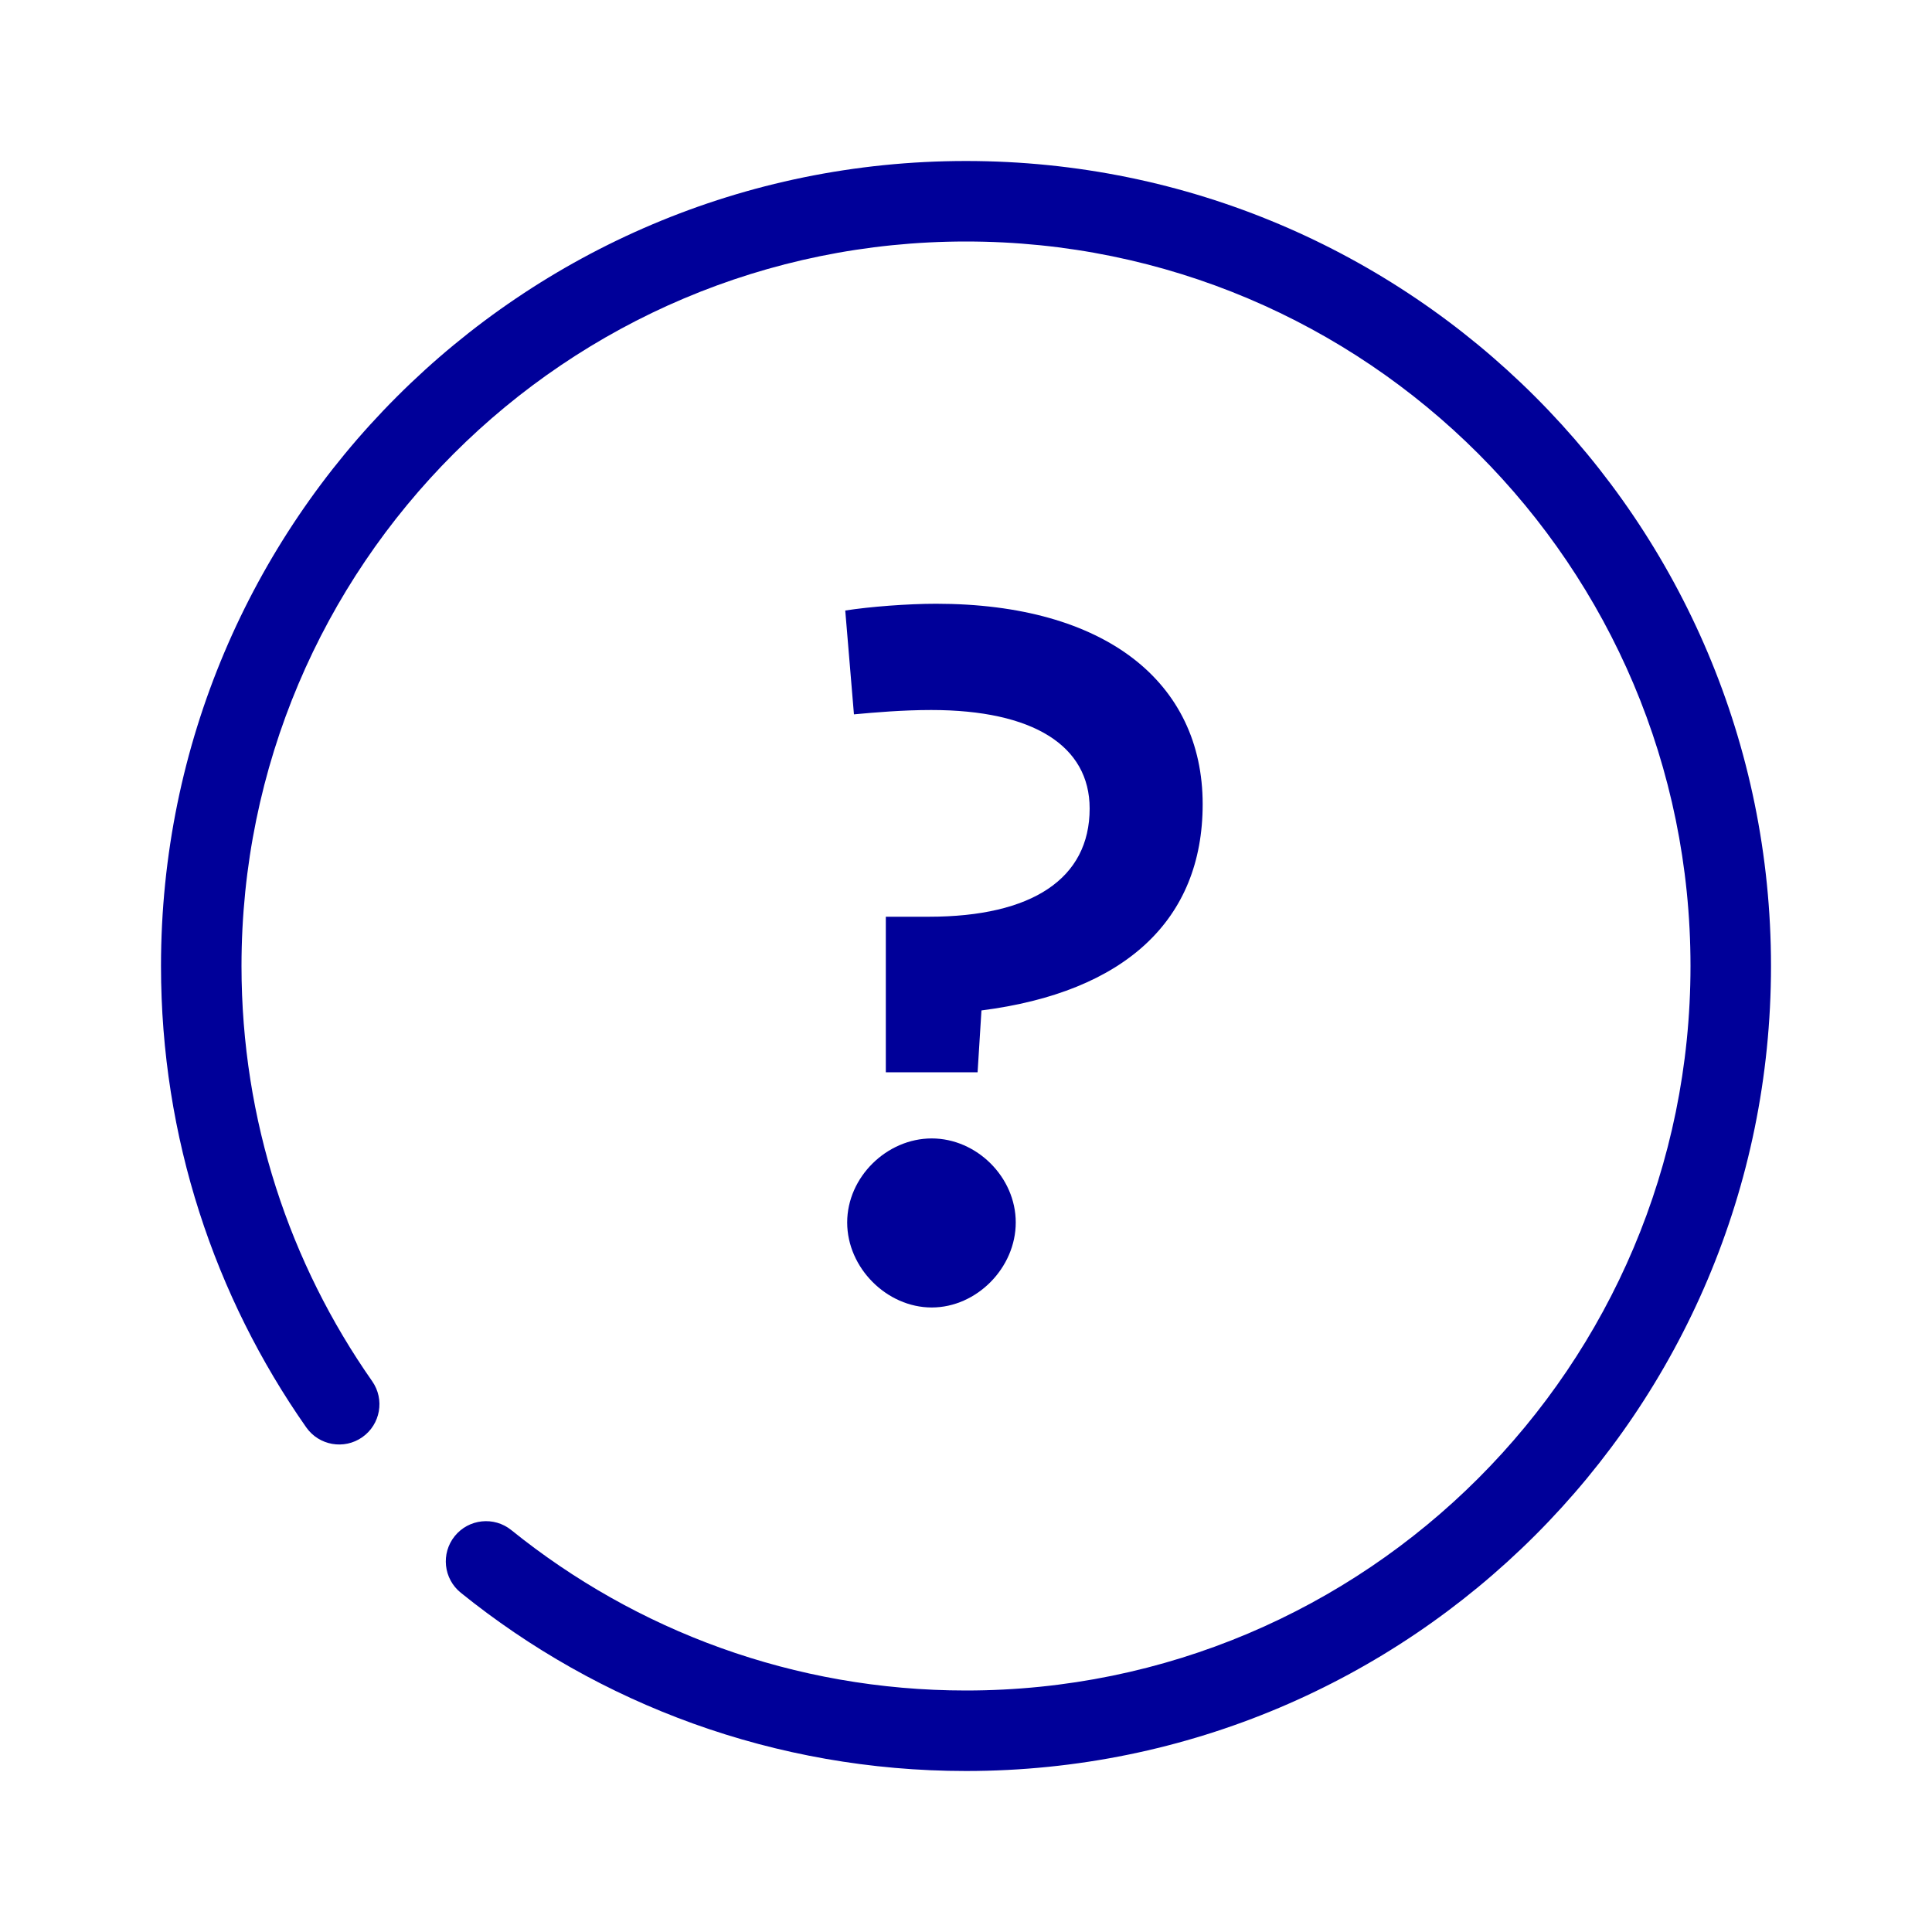
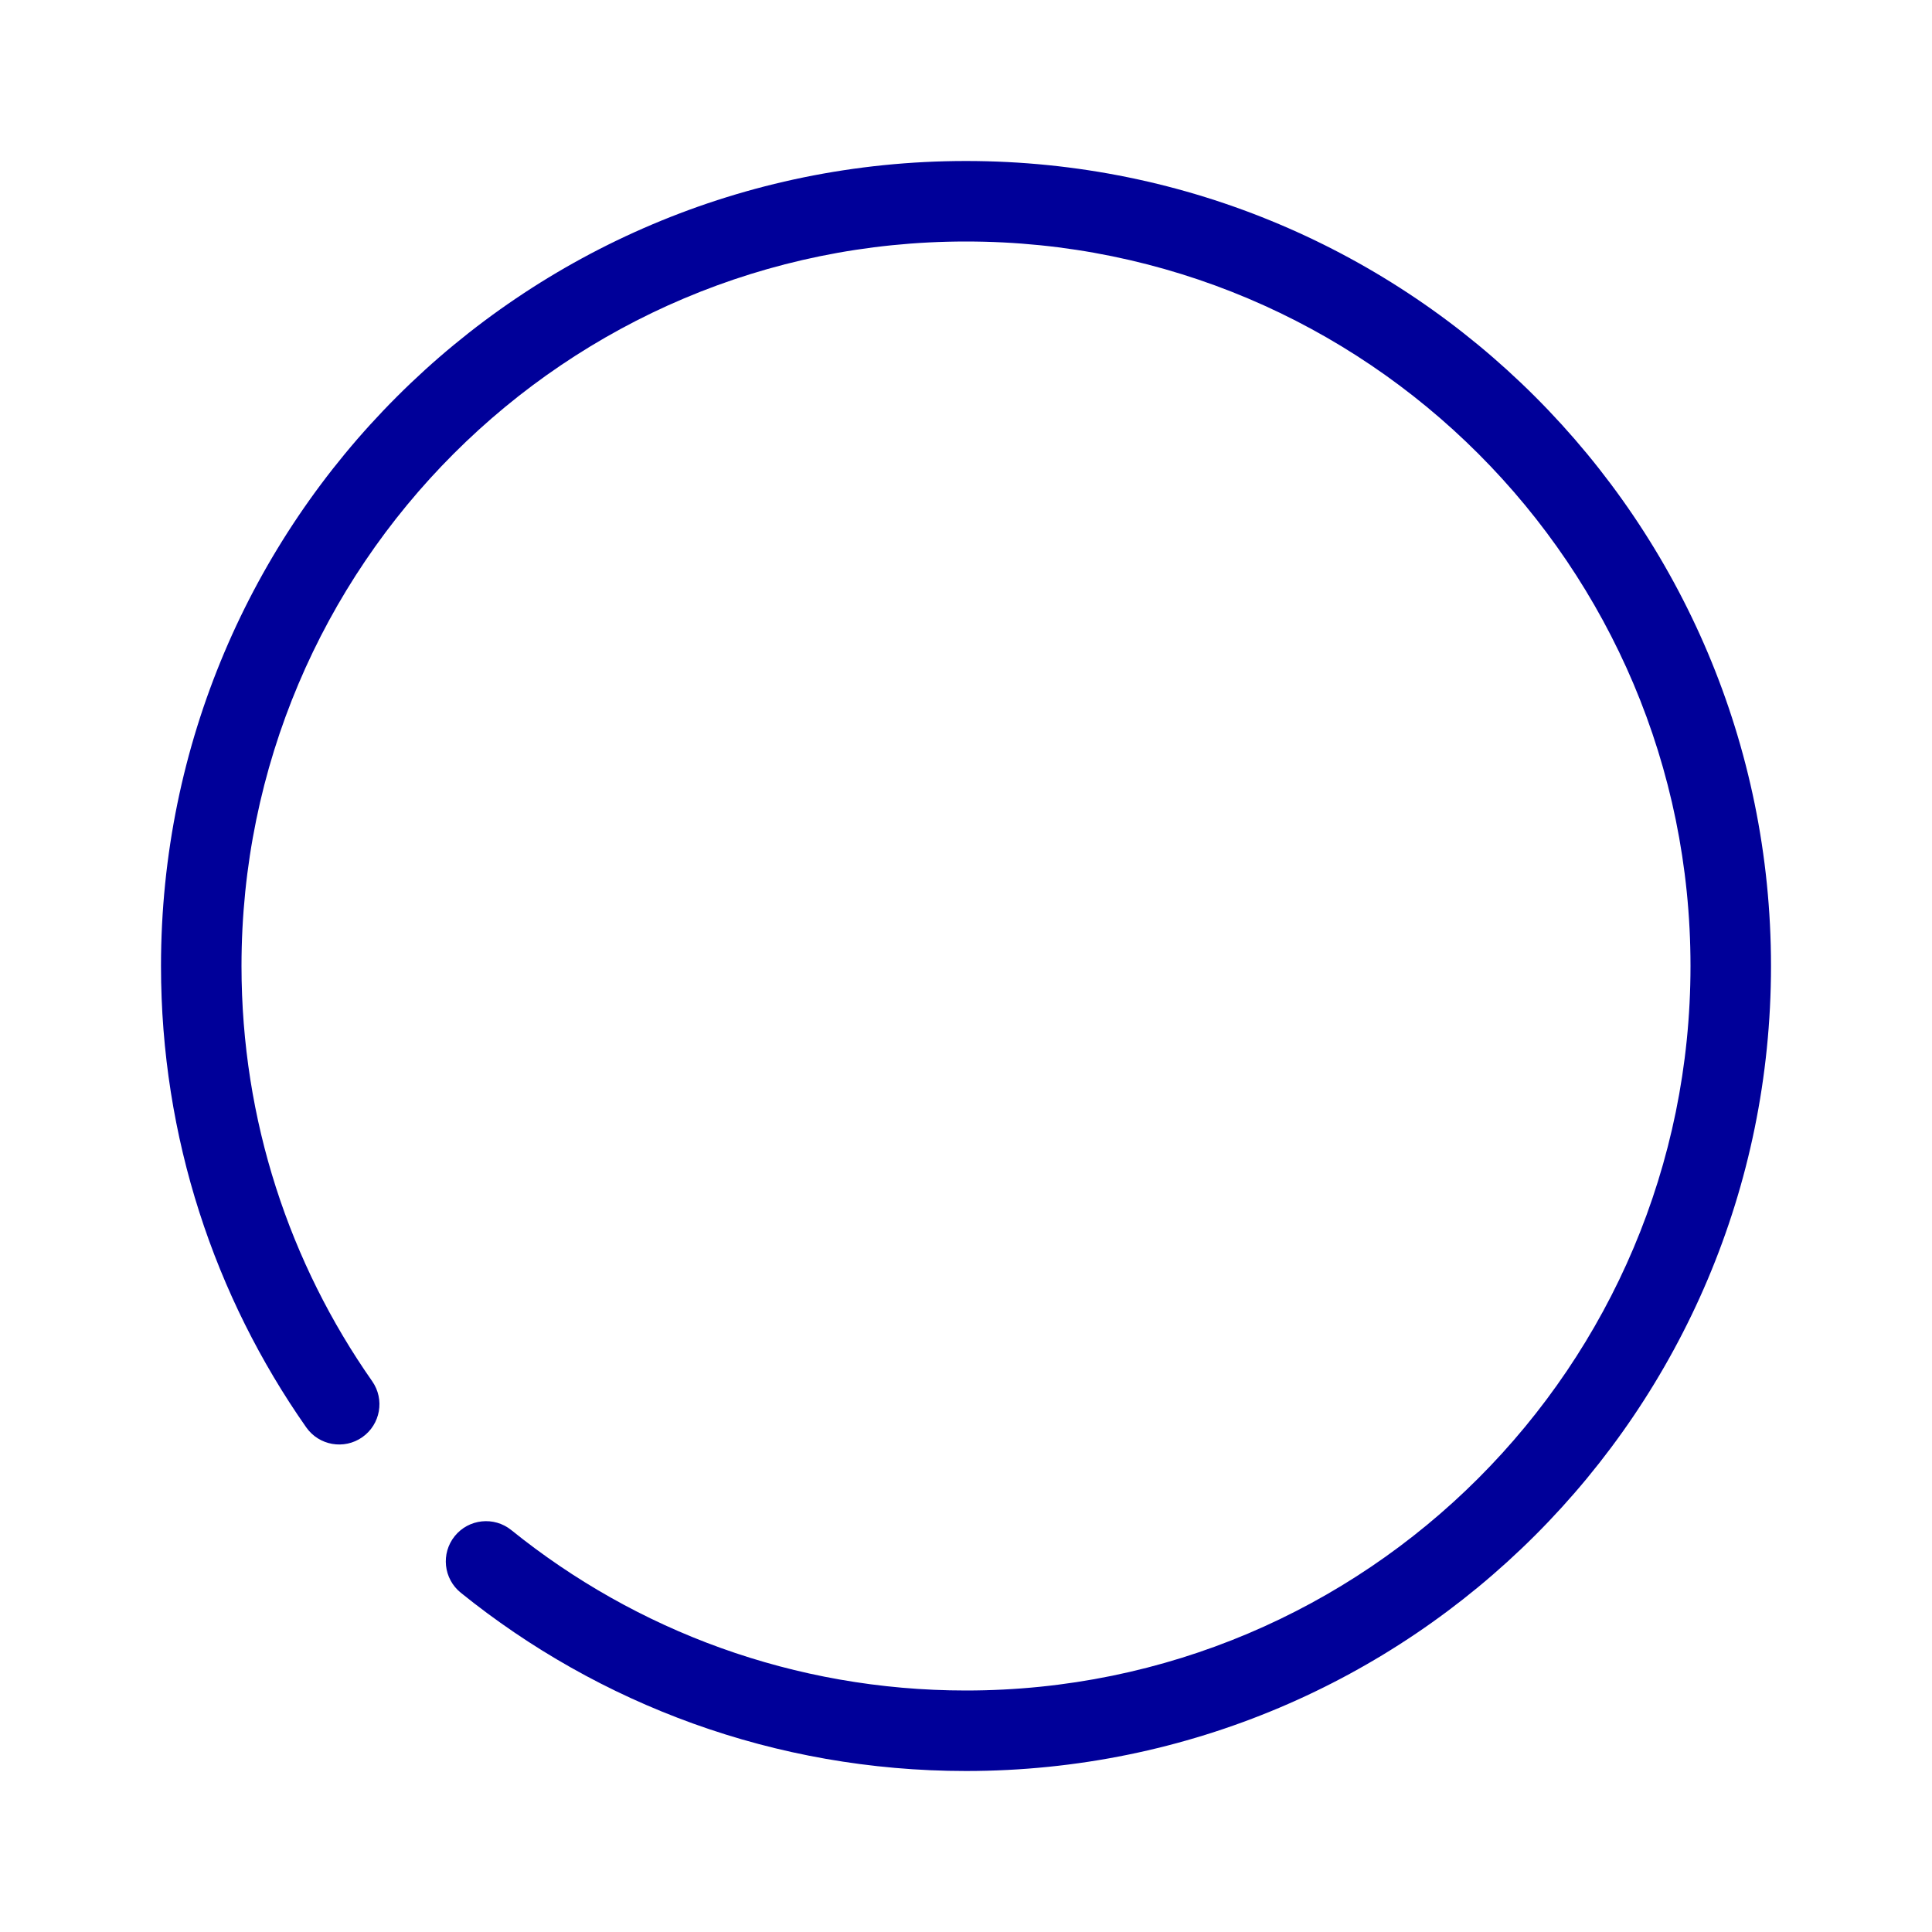
<svg xmlns="http://www.w3.org/2000/svg" width="48" height="48" viewBox="0 0 48 48" fill="none">
  <g clip-path="url(#clip0_2368_14584)">
    <path fill-rule="evenodd" clip-rule="evenodd" d="M24 6C14.059 6 6 14.059 6 24C6 27.839 7.2 31.394 9.246 34.315C9.563 34.767 9.453 35.39 9.001 35.707C8.549 36.024 7.925 35.914 7.608 35.462C5.334 32.216 4 28.262 4 24C4 12.954 12.954 4 24 4C35.046 4 44 12.954 44 24C44 35.046 35.046 44 24 44C19.247 44 14.879 42.341 11.448 39.571C11.018 39.224 10.951 38.595 11.297 38.165C11.644 37.735 12.274 37.668 12.704 38.015C15.793 40.508 19.721 42 24 42C33.941 42 42 33.941 42 24C42 14.059 33.941 6 24 6Z" fill="#000099" />
-     <path d="M24.288 26.64H22.008V22.776H23.076C25.644 22.776 27.072 21.828 27.072 20.088C27.072 18.528 25.668 17.64 23.136 17.64C22.428 17.64 21.732 17.7 21.216 17.748L21 15.168C21.612 15.072 22.56 15 23.256 15C27.468 15 29.88 16.956 29.88 19.98C29.88 22.86 27.948 24.648 24.384 25.104L24.288 26.64ZM23.148 32.484C22.032 32.484 21.048 31.5 21.048 30.372C21.048 29.244 22.032 28.284 23.148 28.284C24.264 28.284 25.236 29.244 25.236 30.372C25.236 31.5 24.264 32.484 23.148 32.484Z" fill="#000099" />
  </g>
  <defs>
    <clipPath id="clip0_2368_14584">
      <rect width="48" height="48" fill="white" />
    </clipPath>
  </defs>
</svg>